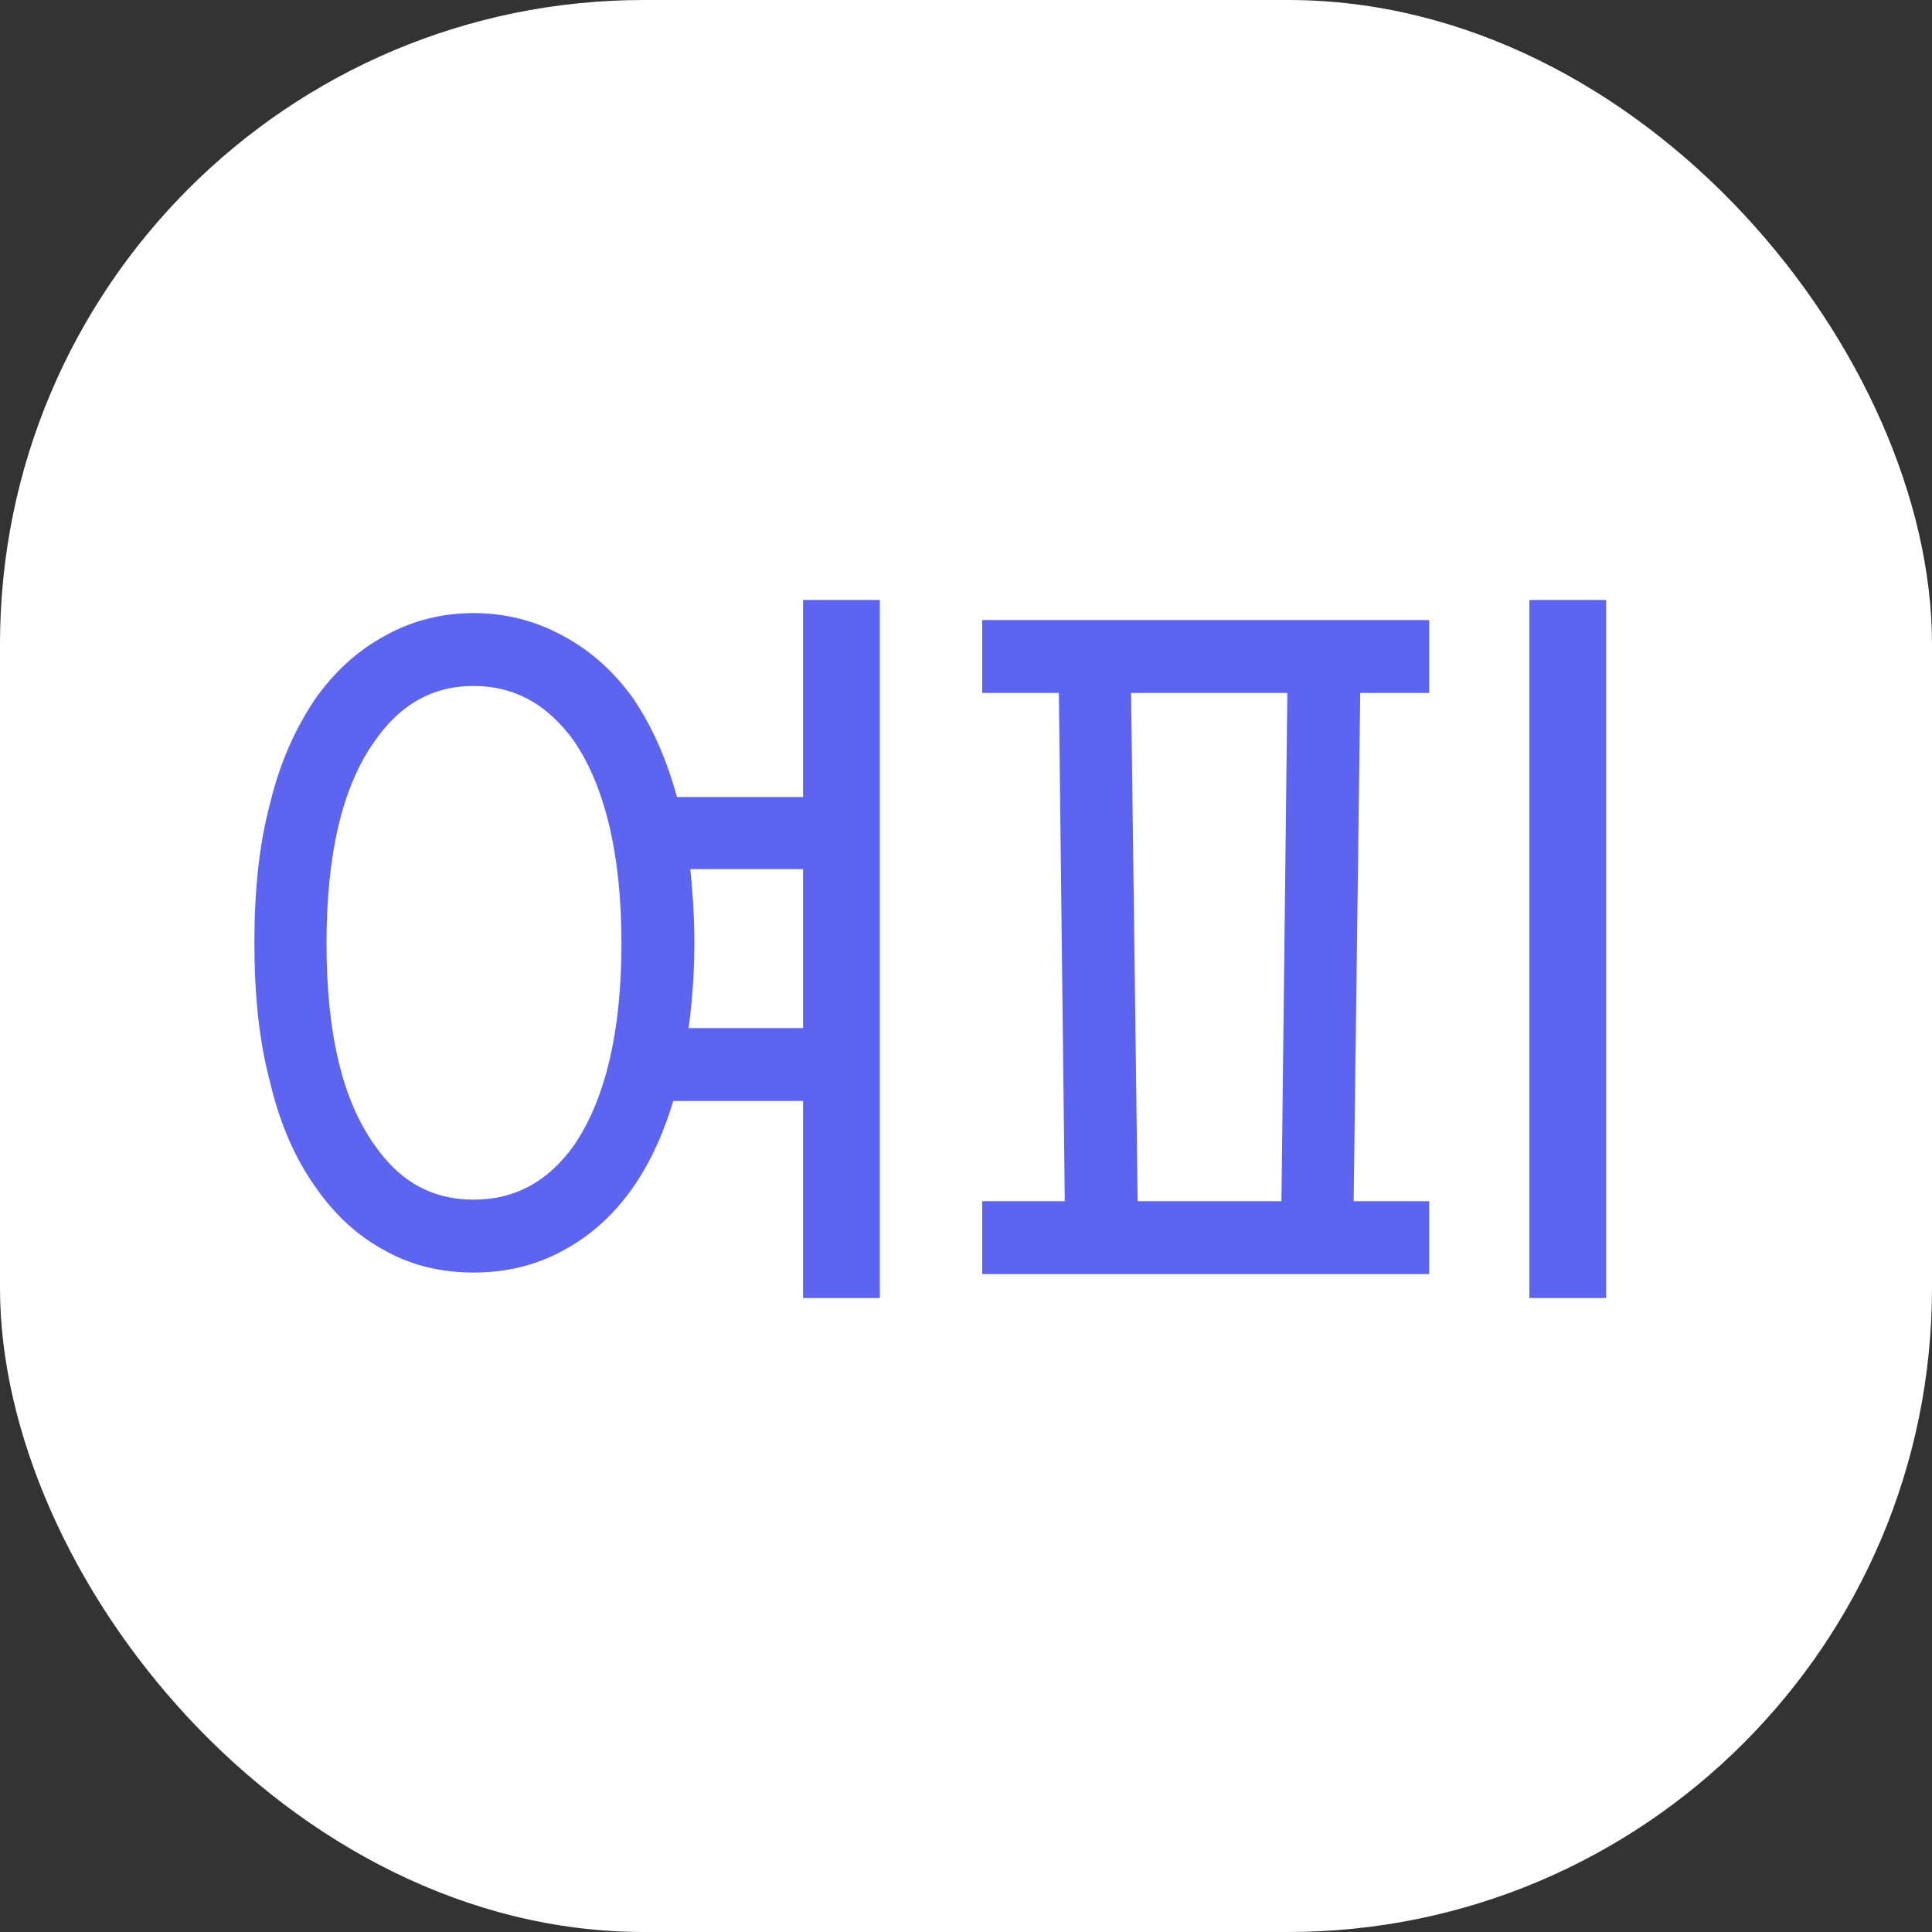
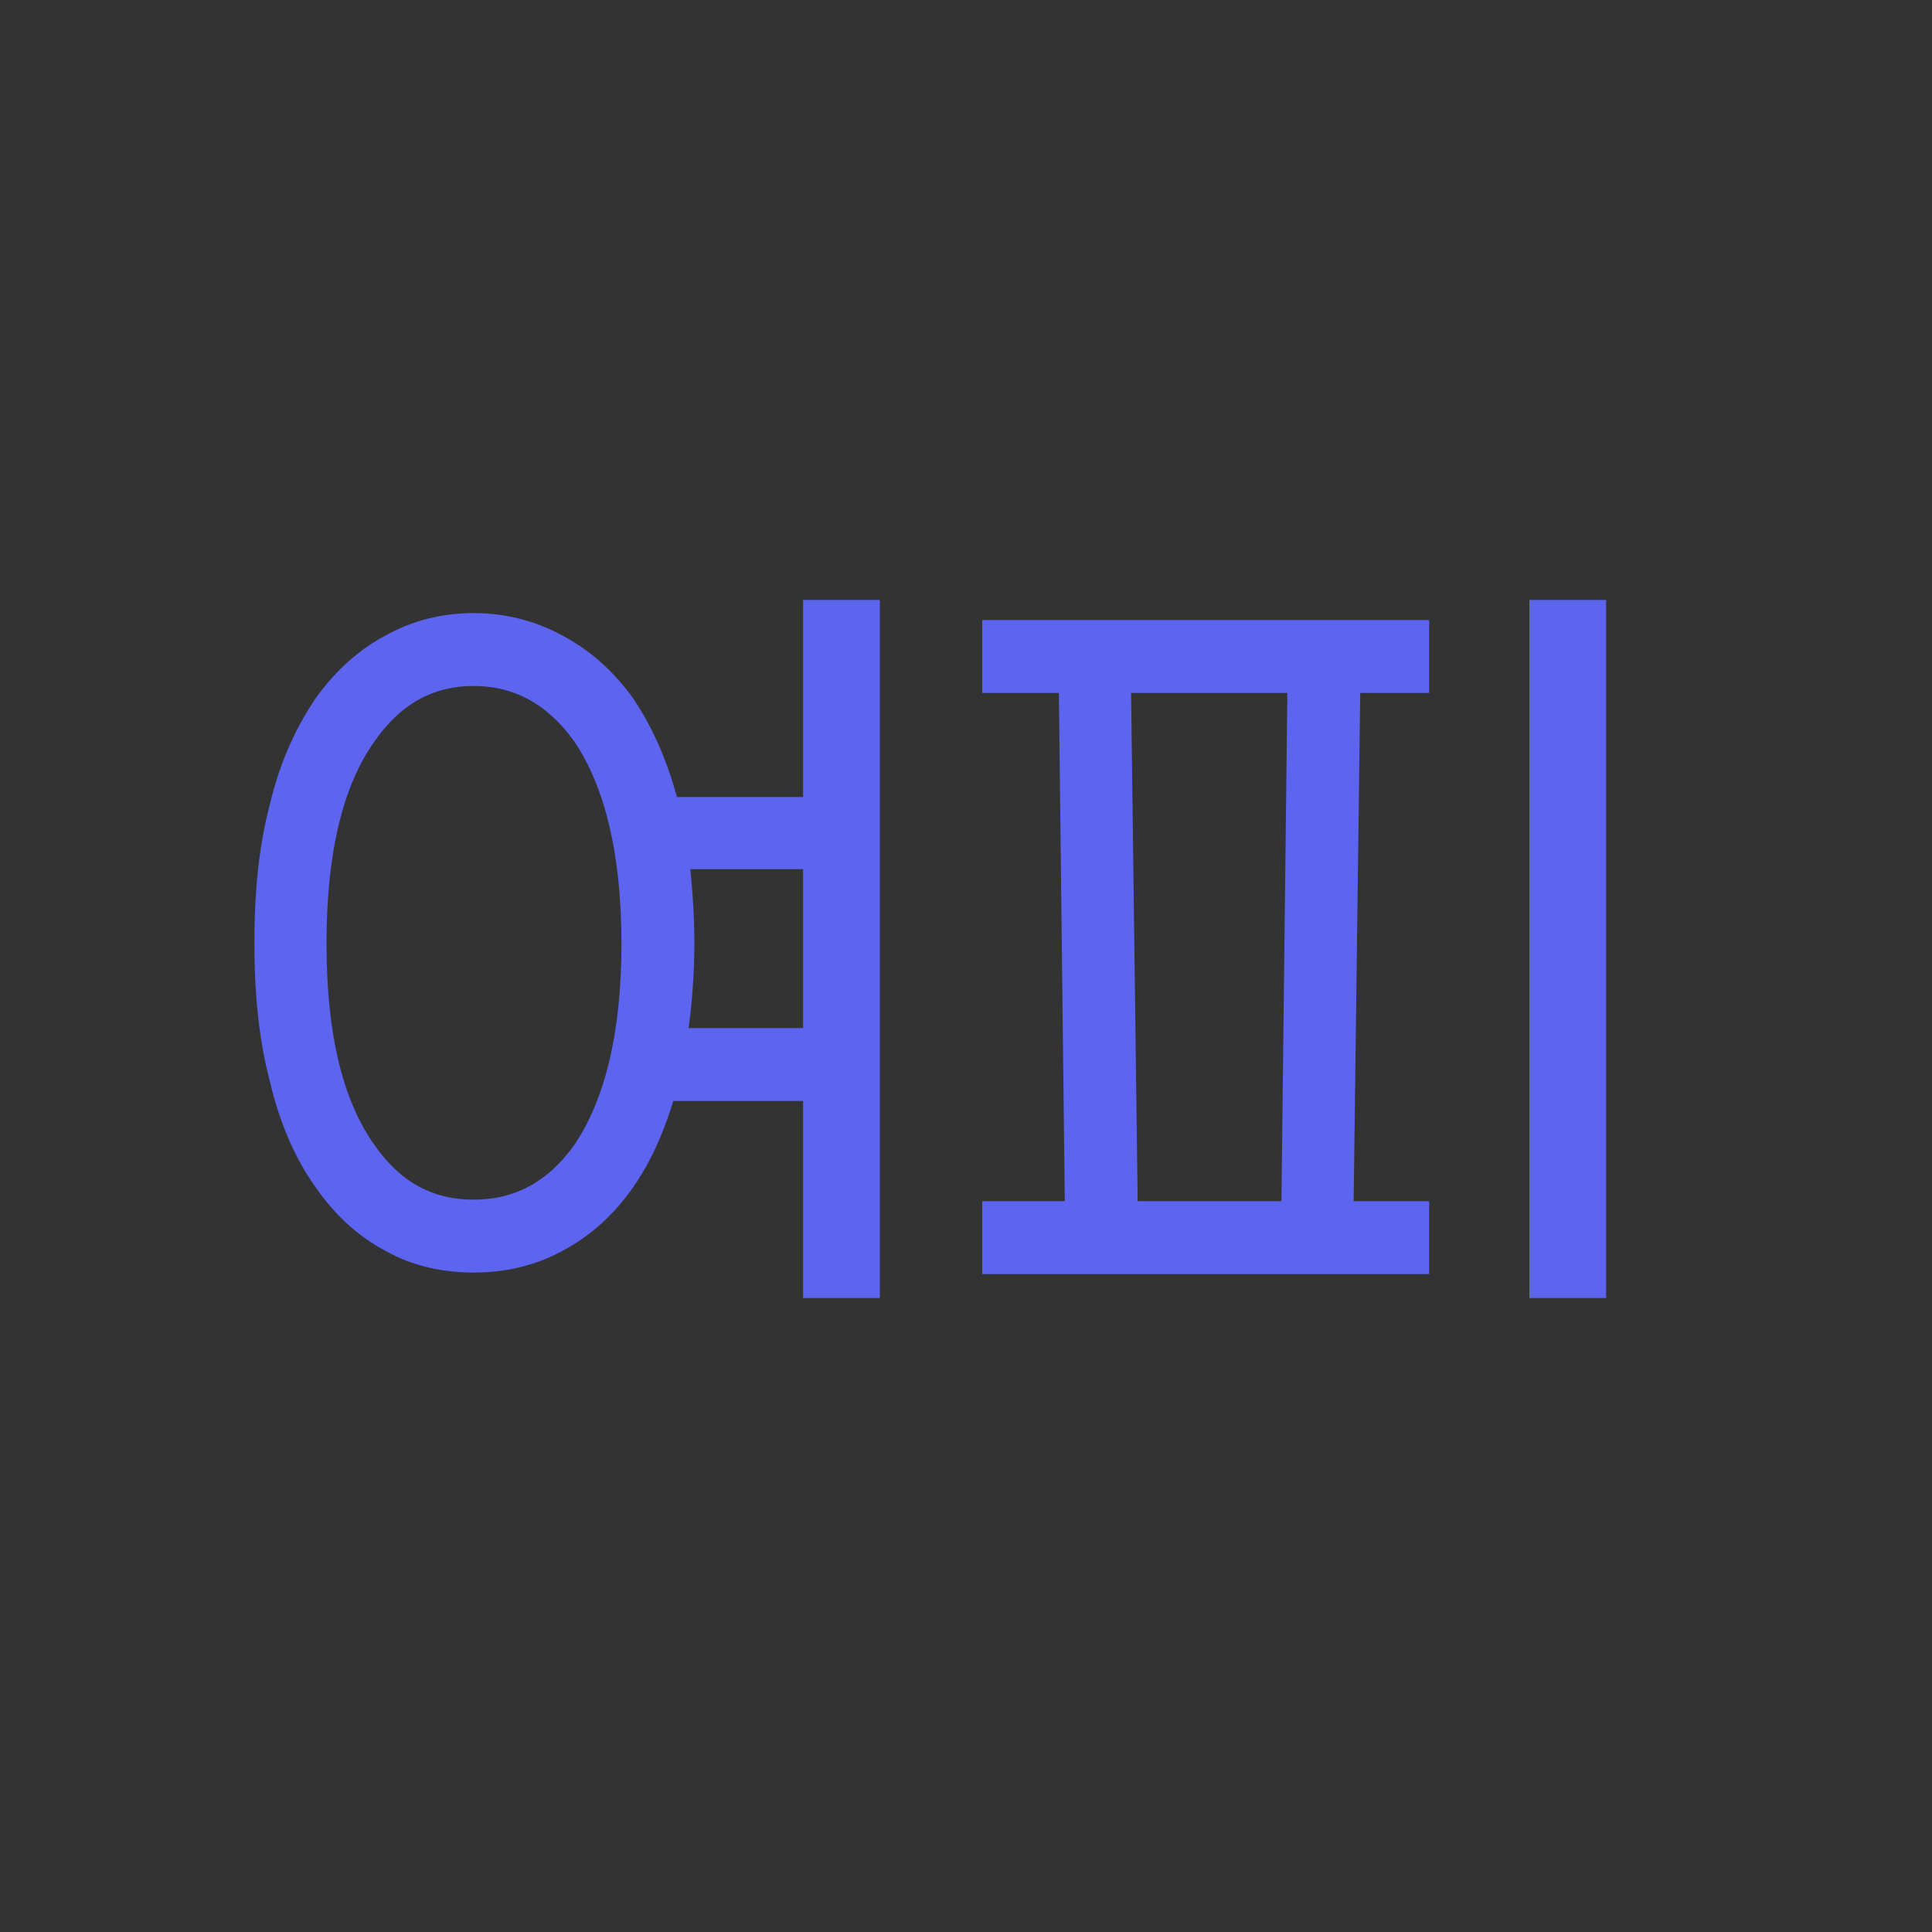
<svg xmlns="http://www.w3.org/2000/svg" width="30" height="30" viewBox="0 0 30 30" fill="none">
  <rect x="0" y="0" width="30" height="30" fill="#333333" stroke="none" />
  <g id="Frame 13">
-     <rect width="30" height="30" rx="10" fill="white" />
    <g id="ì¬í¼">
      <path id="Vector" d="M23.848 19.956V20.056H23.948H24.74H24.84V19.956V9.516V9.416H24.74H23.948H23.848V9.516V19.956ZM22.092 18.852V18.752H21.992H20.918L21.023 10.66H21.992H22.092V10.56V9.828V9.728H21.992H15.452H15.352V9.828V10.56V10.66H15.452H16.541L16.635 18.752H15.452H15.352V18.852V19.584V19.684H15.452H21.992H22.092V19.584V18.852ZM17.567 18.752L17.462 10.66H20.091L19.997 18.752H17.567Z" fill="#5D64EF" stroke="#5D64EF" stroke-width="0.2" />
-       <path id="Vector_2" d="M4.968 10.922L4.968 10.922L4.967 10.925C4.672 11.366 4.44 11.881 4.293 12.491C4.122 13.126 4.05 13.843 4.05 14.64C4.05 15.437 4.122 16.154 4.293 16.789C4.439 17.41 4.672 17.938 4.968 18.357C5.263 18.788 5.611 19.111 6.034 19.336C6.435 19.561 6.884 19.66 7.354 19.66C7.824 19.66 8.273 19.561 8.685 19.336C9.108 19.112 9.468 18.789 9.764 18.357C10.024 17.979 10.226 17.524 10.381 16.996H12.57V19.956V20.056H12.67H13.462H13.562V19.956V9.516V9.416H13.462H12.67H12.57V9.516V12.476H10.435C10.277 11.874 10.058 11.364 9.765 10.925L9.765 10.925L9.764 10.922C9.467 10.503 9.108 10.18 8.685 9.956C8.274 9.732 7.826 9.62 7.354 9.62C6.882 9.62 6.434 9.732 6.034 9.956C5.611 10.181 5.264 10.504 4.968 10.922ZM5.731 11.458L5.731 11.458L5.732 11.457C6.148 10.856 6.683 10.552 7.354 10.552C8.025 10.552 8.572 10.857 9 11.457C9.488 12.178 9.75 13.247 9.75 14.652C9.75 16.057 9.488 17.114 9 17.835C8.573 18.435 8.026 18.728 7.354 18.728C6.682 18.728 6.147 18.435 5.732 17.835L5.731 17.834C5.221 17.115 4.97 16.059 4.97 14.652C4.97 13.245 5.221 12.178 5.731 11.458ZM10.682 14.64C10.682 14.207 10.651 13.795 10.609 13.396H12.57V16.064H10.578C10.641 15.633 10.682 15.152 10.682 14.64Z" fill="#5D64EF" stroke="#5D64EF" stroke-width="0.2" />
+       <path id="Vector_2" d="M4.968 10.922L4.967 10.925C4.672 11.366 4.44 11.881 4.293 12.491C4.122 13.126 4.05 13.843 4.05 14.64C4.05 15.437 4.122 16.154 4.293 16.789C4.439 17.41 4.672 17.938 4.968 18.357C5.263 18.788 5.611 19.111 6.034 19.336C6.435 19.561 6.884 19.66 7.354 19.66C7.824 19.66 8.273 19.561 8.685 19.336C9.108 19.112 9.468 18.789 9.764 18.357C10.024 17.979 10.226 17.524 10.381 16.996H12.57V19.956V20.056H12.67H13.462H13.562V19.956V9.516V9.416H13.462H12.67H12.57V9.516V12.476H10.435C10.277 11.874 10.058 11.364 9.765 10.925L9.765 10.925L9.764 10.922C9.467 10.503 9.108 10.18 8.685 9.956C8.274 9.732 7.826 9.62 7.354 9.62C6.882 9.62 6.434 9.732 6.034 9.956C5.611 10.181 5.264 10.504 4.968 10.922ZM5.731 11.458L5.731 11.458L5.732 11.457C6.148 10.856 6.683 10.552 7.354 10.552C8.025 10.552 8.572 10.857 9 11.457C9.488 12.178 9.75 13.247 9.75 14.652C9.75 16.057 9.488 17.114 9 17.835C8.573 18.435 8.026 18.728 7.354 18.728C6.682 18.728 6.147 18.435 5.732 17.835L5.731 17.834C5.221 17.115 4.97 16.059 4.97 14.652C4.97 13.245 5.221 12.178 5.731 11.458ZM10.682 14.64C10.682 14.207 10.651 13.795 10.609 13.396H12.57V16.064H10.578C10.641 15.633 10.682 15.152 10.682 14.64Z" fill="#5D64EF" stroke="#5D64EF" stroke-width="0.2" />
    </g>
  </g>
</svg>